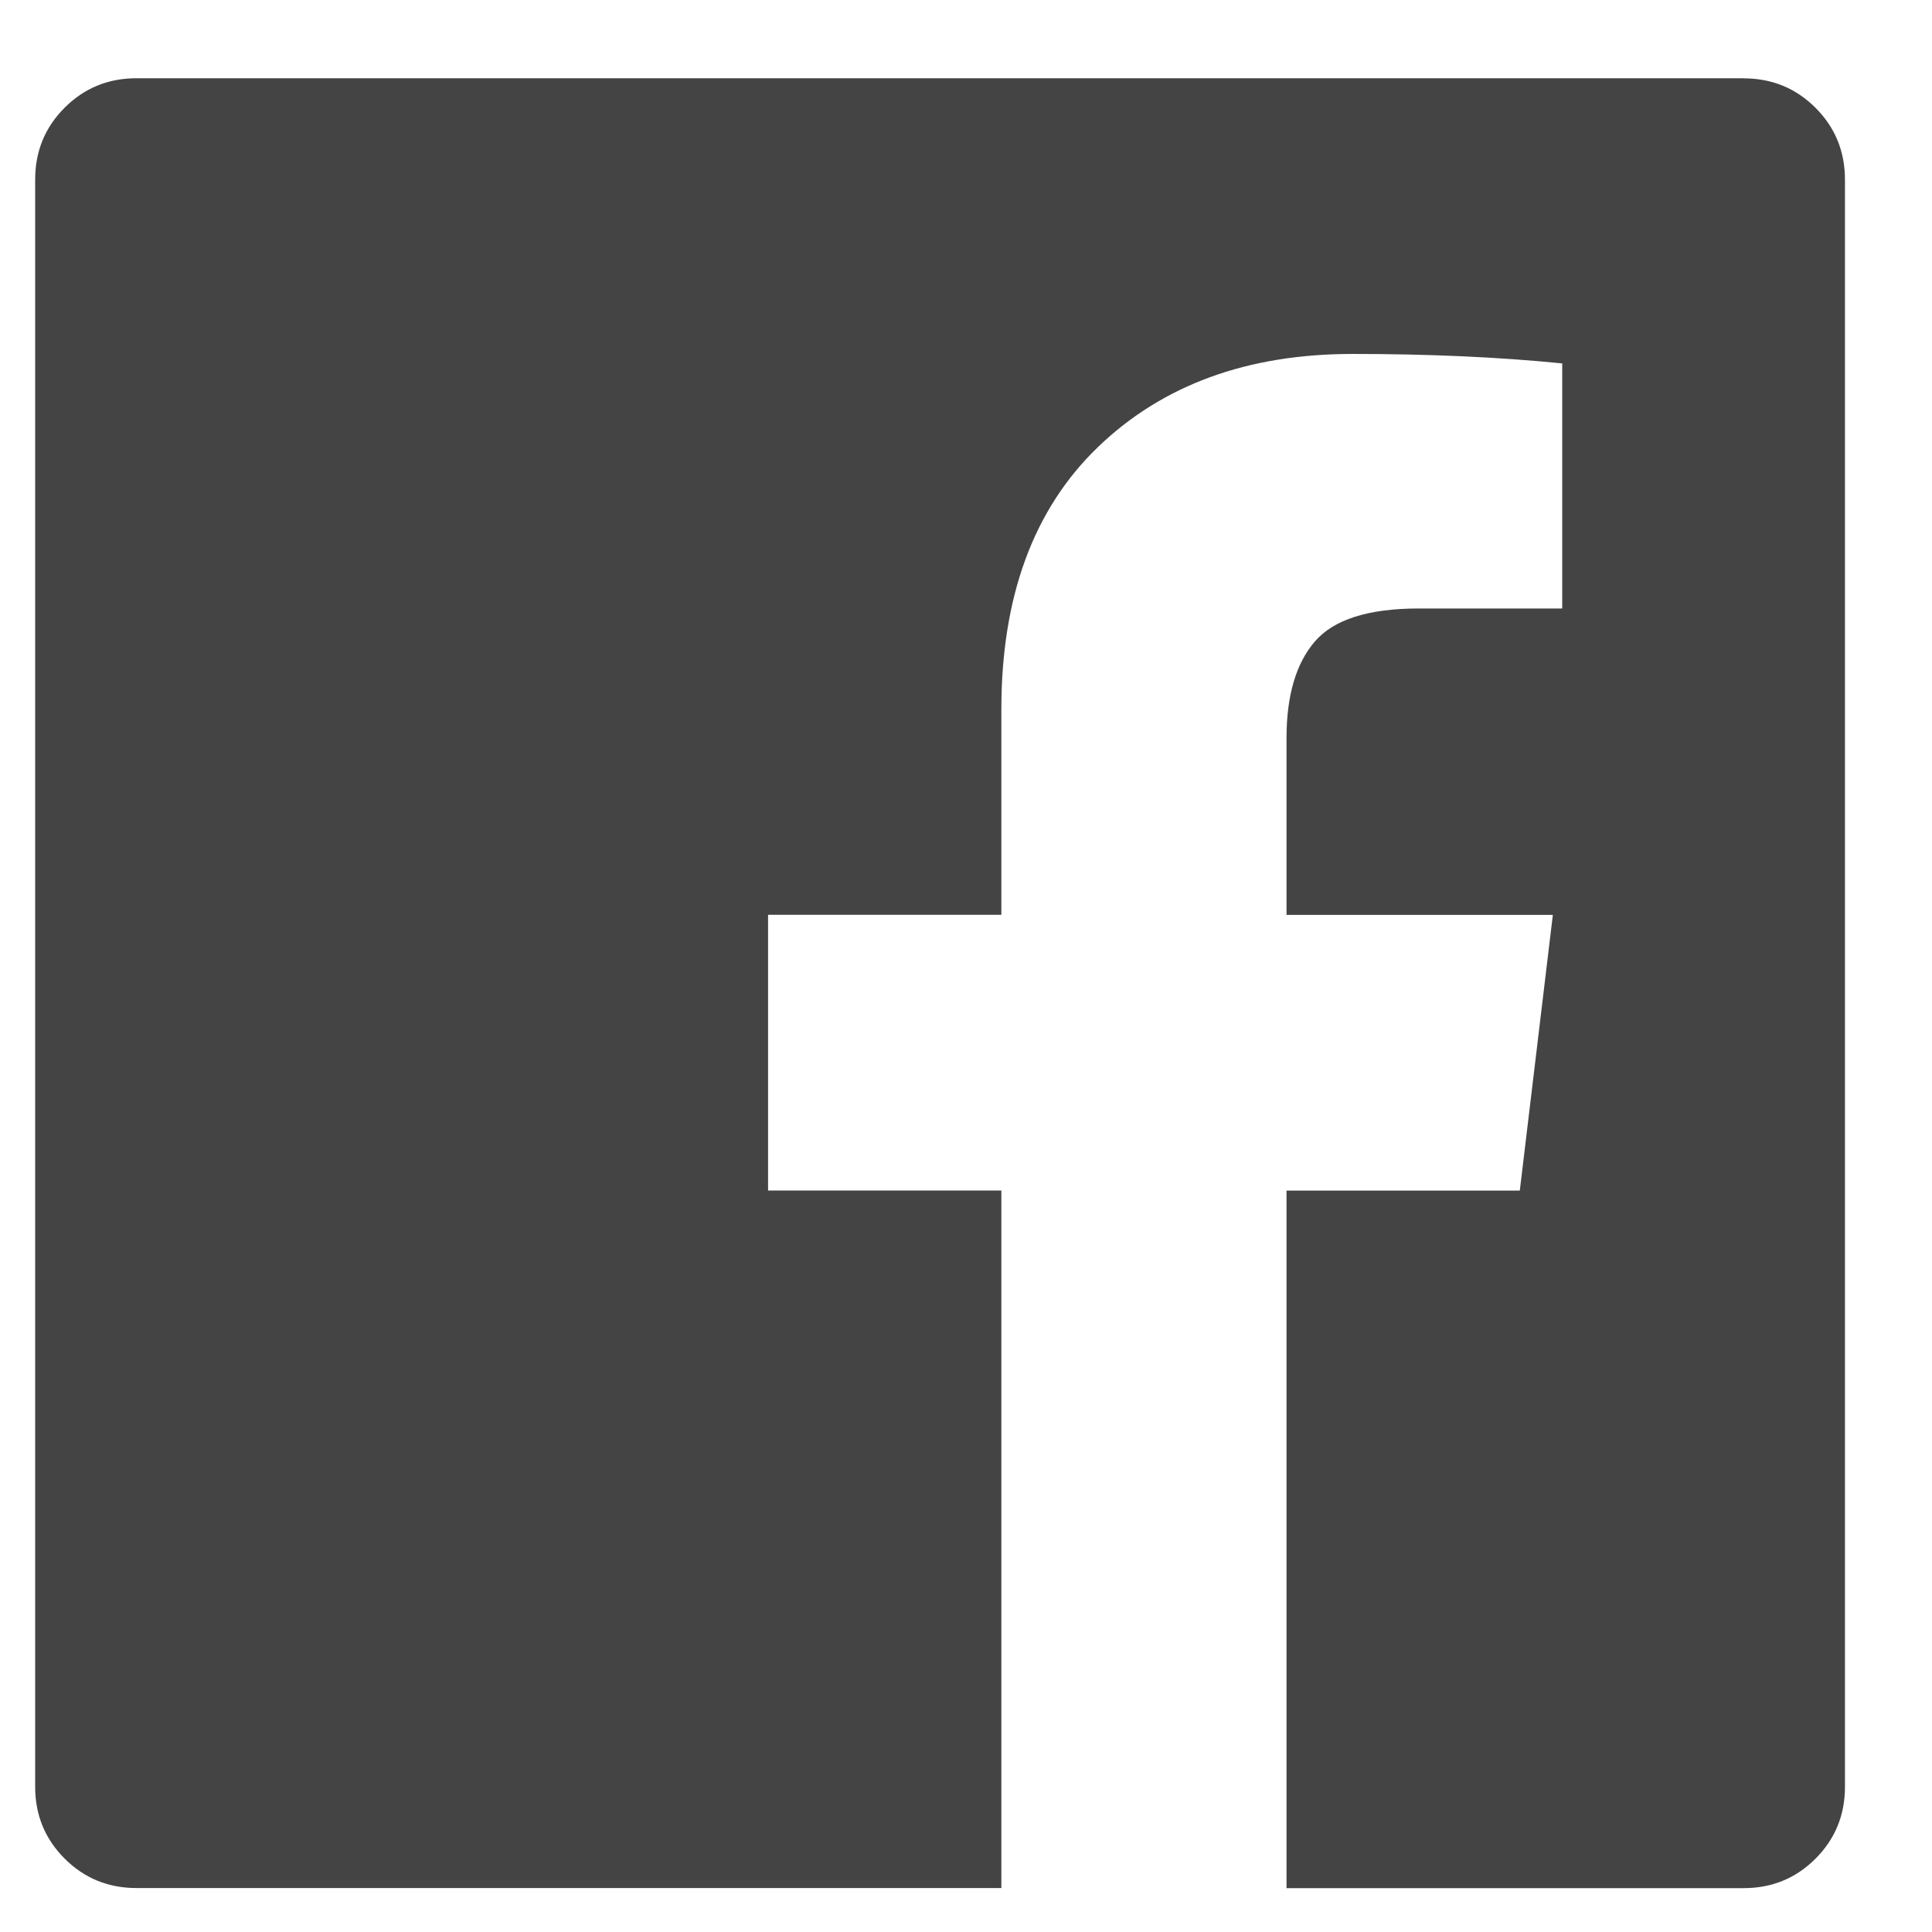
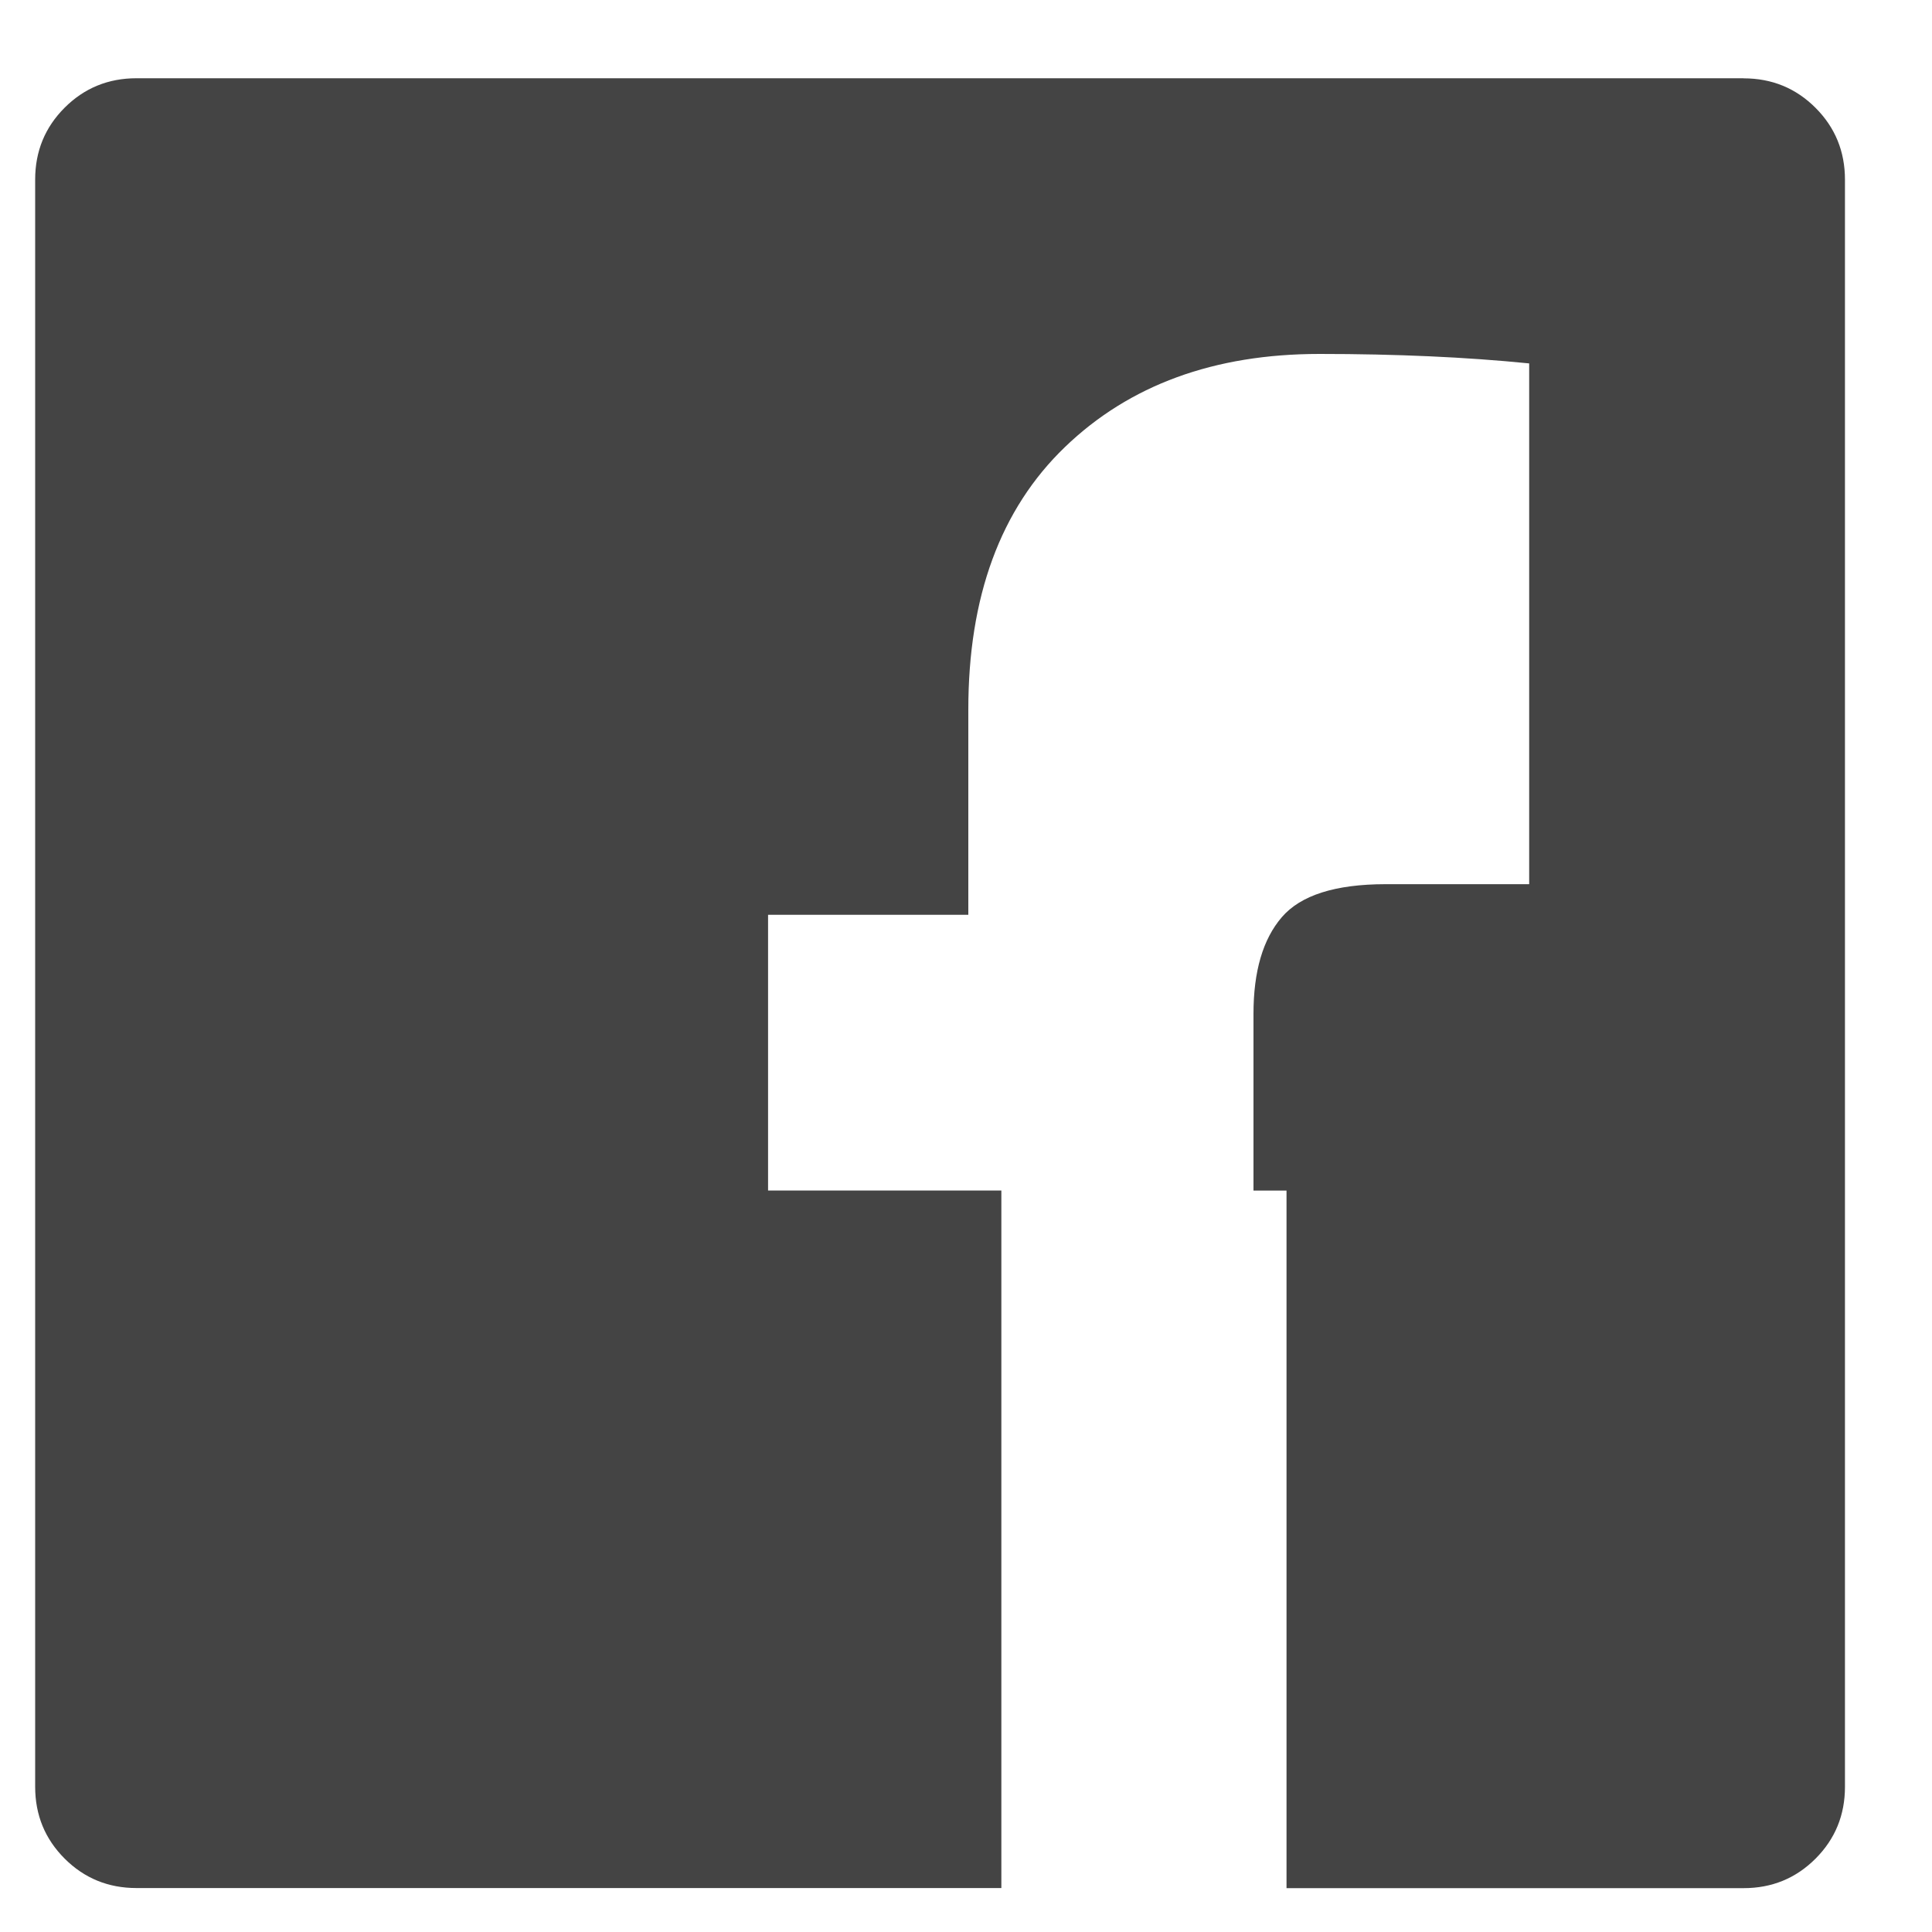
<svg xmlns="http://www.w3.org/2000/svg" viewBox="0 0 20 20">
-   <path fill="#444" d="M18.05.811q.439 0 .744.305t.305.744v16.637q0 .439-.305.744t-.744.305h-4.732v-7.221h2.415l.342-2.854h-2.757v-1.83q0-.659.293-1t1.073-.342h1.488V3.762q-.976-.098-2.171-.098-1.634 0-2.635.964t-1 2.72V9.47H7.951v2.854h2.415v7.221H1.413q-.439 0-.744-.305t-.305-.744V1.859q0-.439.305-.744T1.413.81H18.05z" />
+   <path fill="#444" d="M18.05.811q.439 0 .744.305t.305.744v16.637q0 .439-.305.744t-.744.305h-4.732v-7.221h2.415h-2.757v-1.83q0-.659.293-1t1.073-.342h1.488V3.762q-.976-.098-2.171-.098-1.634 0-2.635.964t-1 2.72V9.47H7.951v2.854h2.415v7.221H1.413q-.439 0-.744-.305t-.305-.744V1.859q0-.439.305-.744T1.413.81H18.05z" />
</svg>